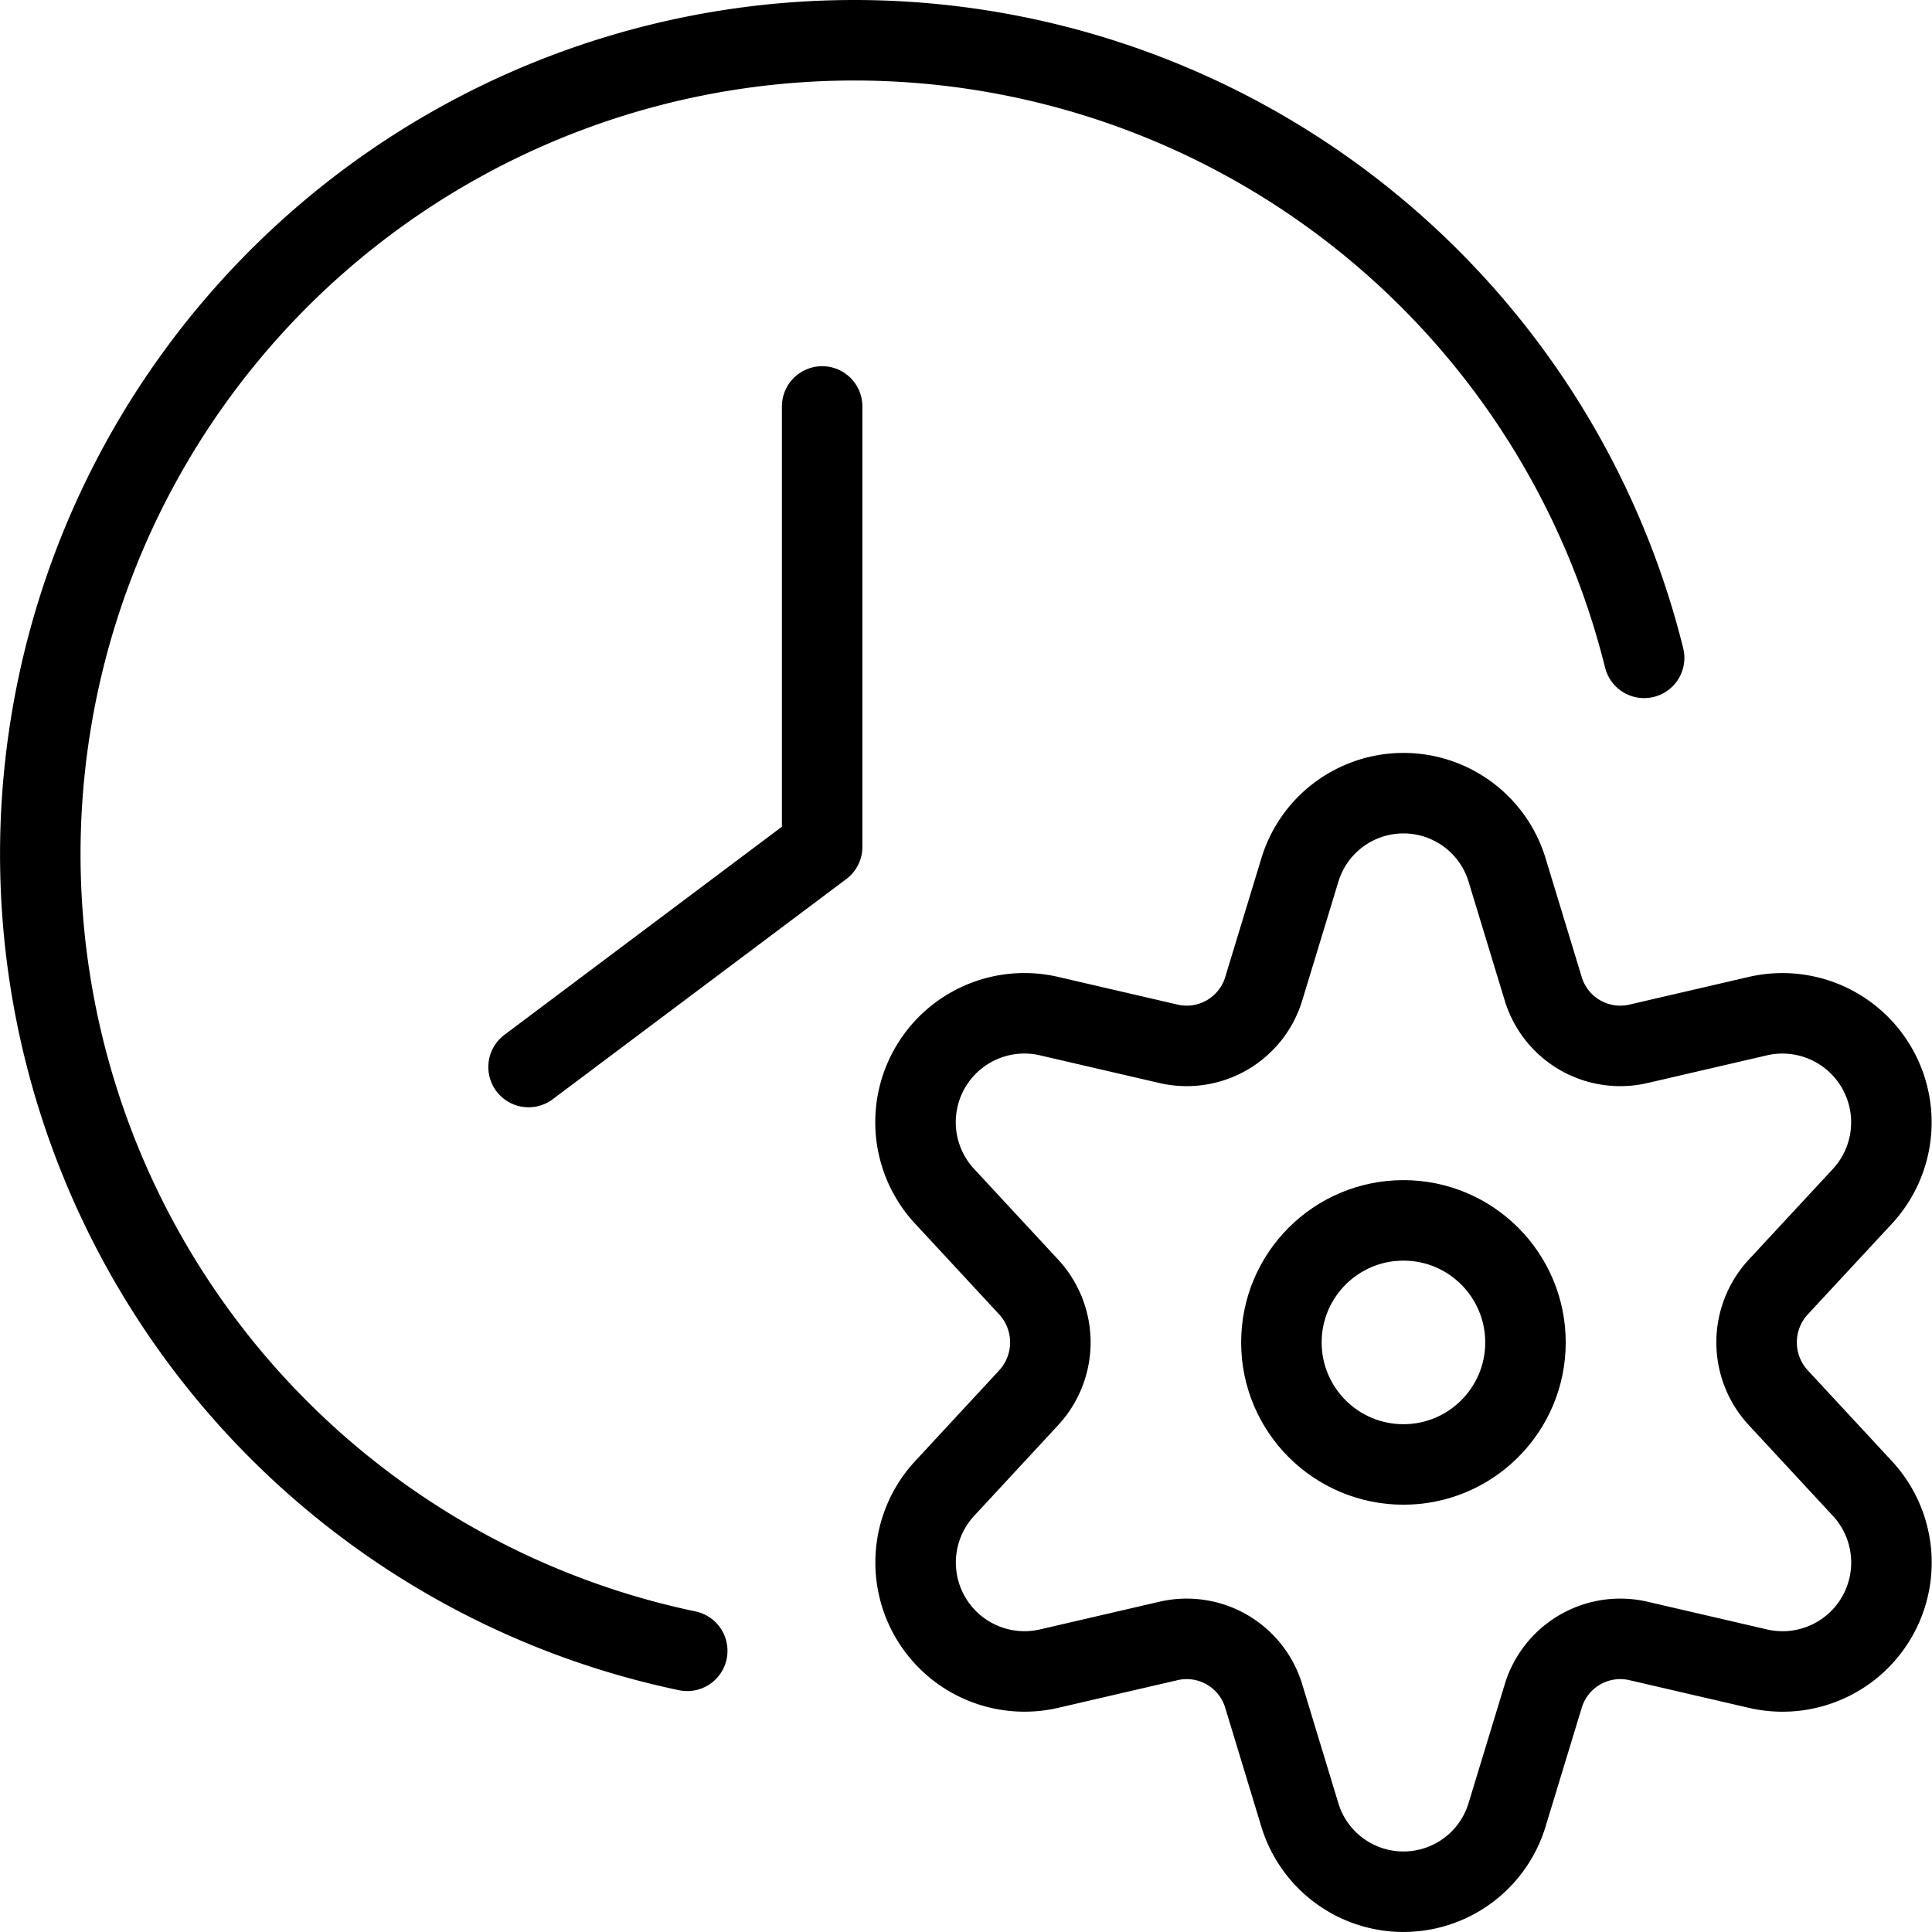
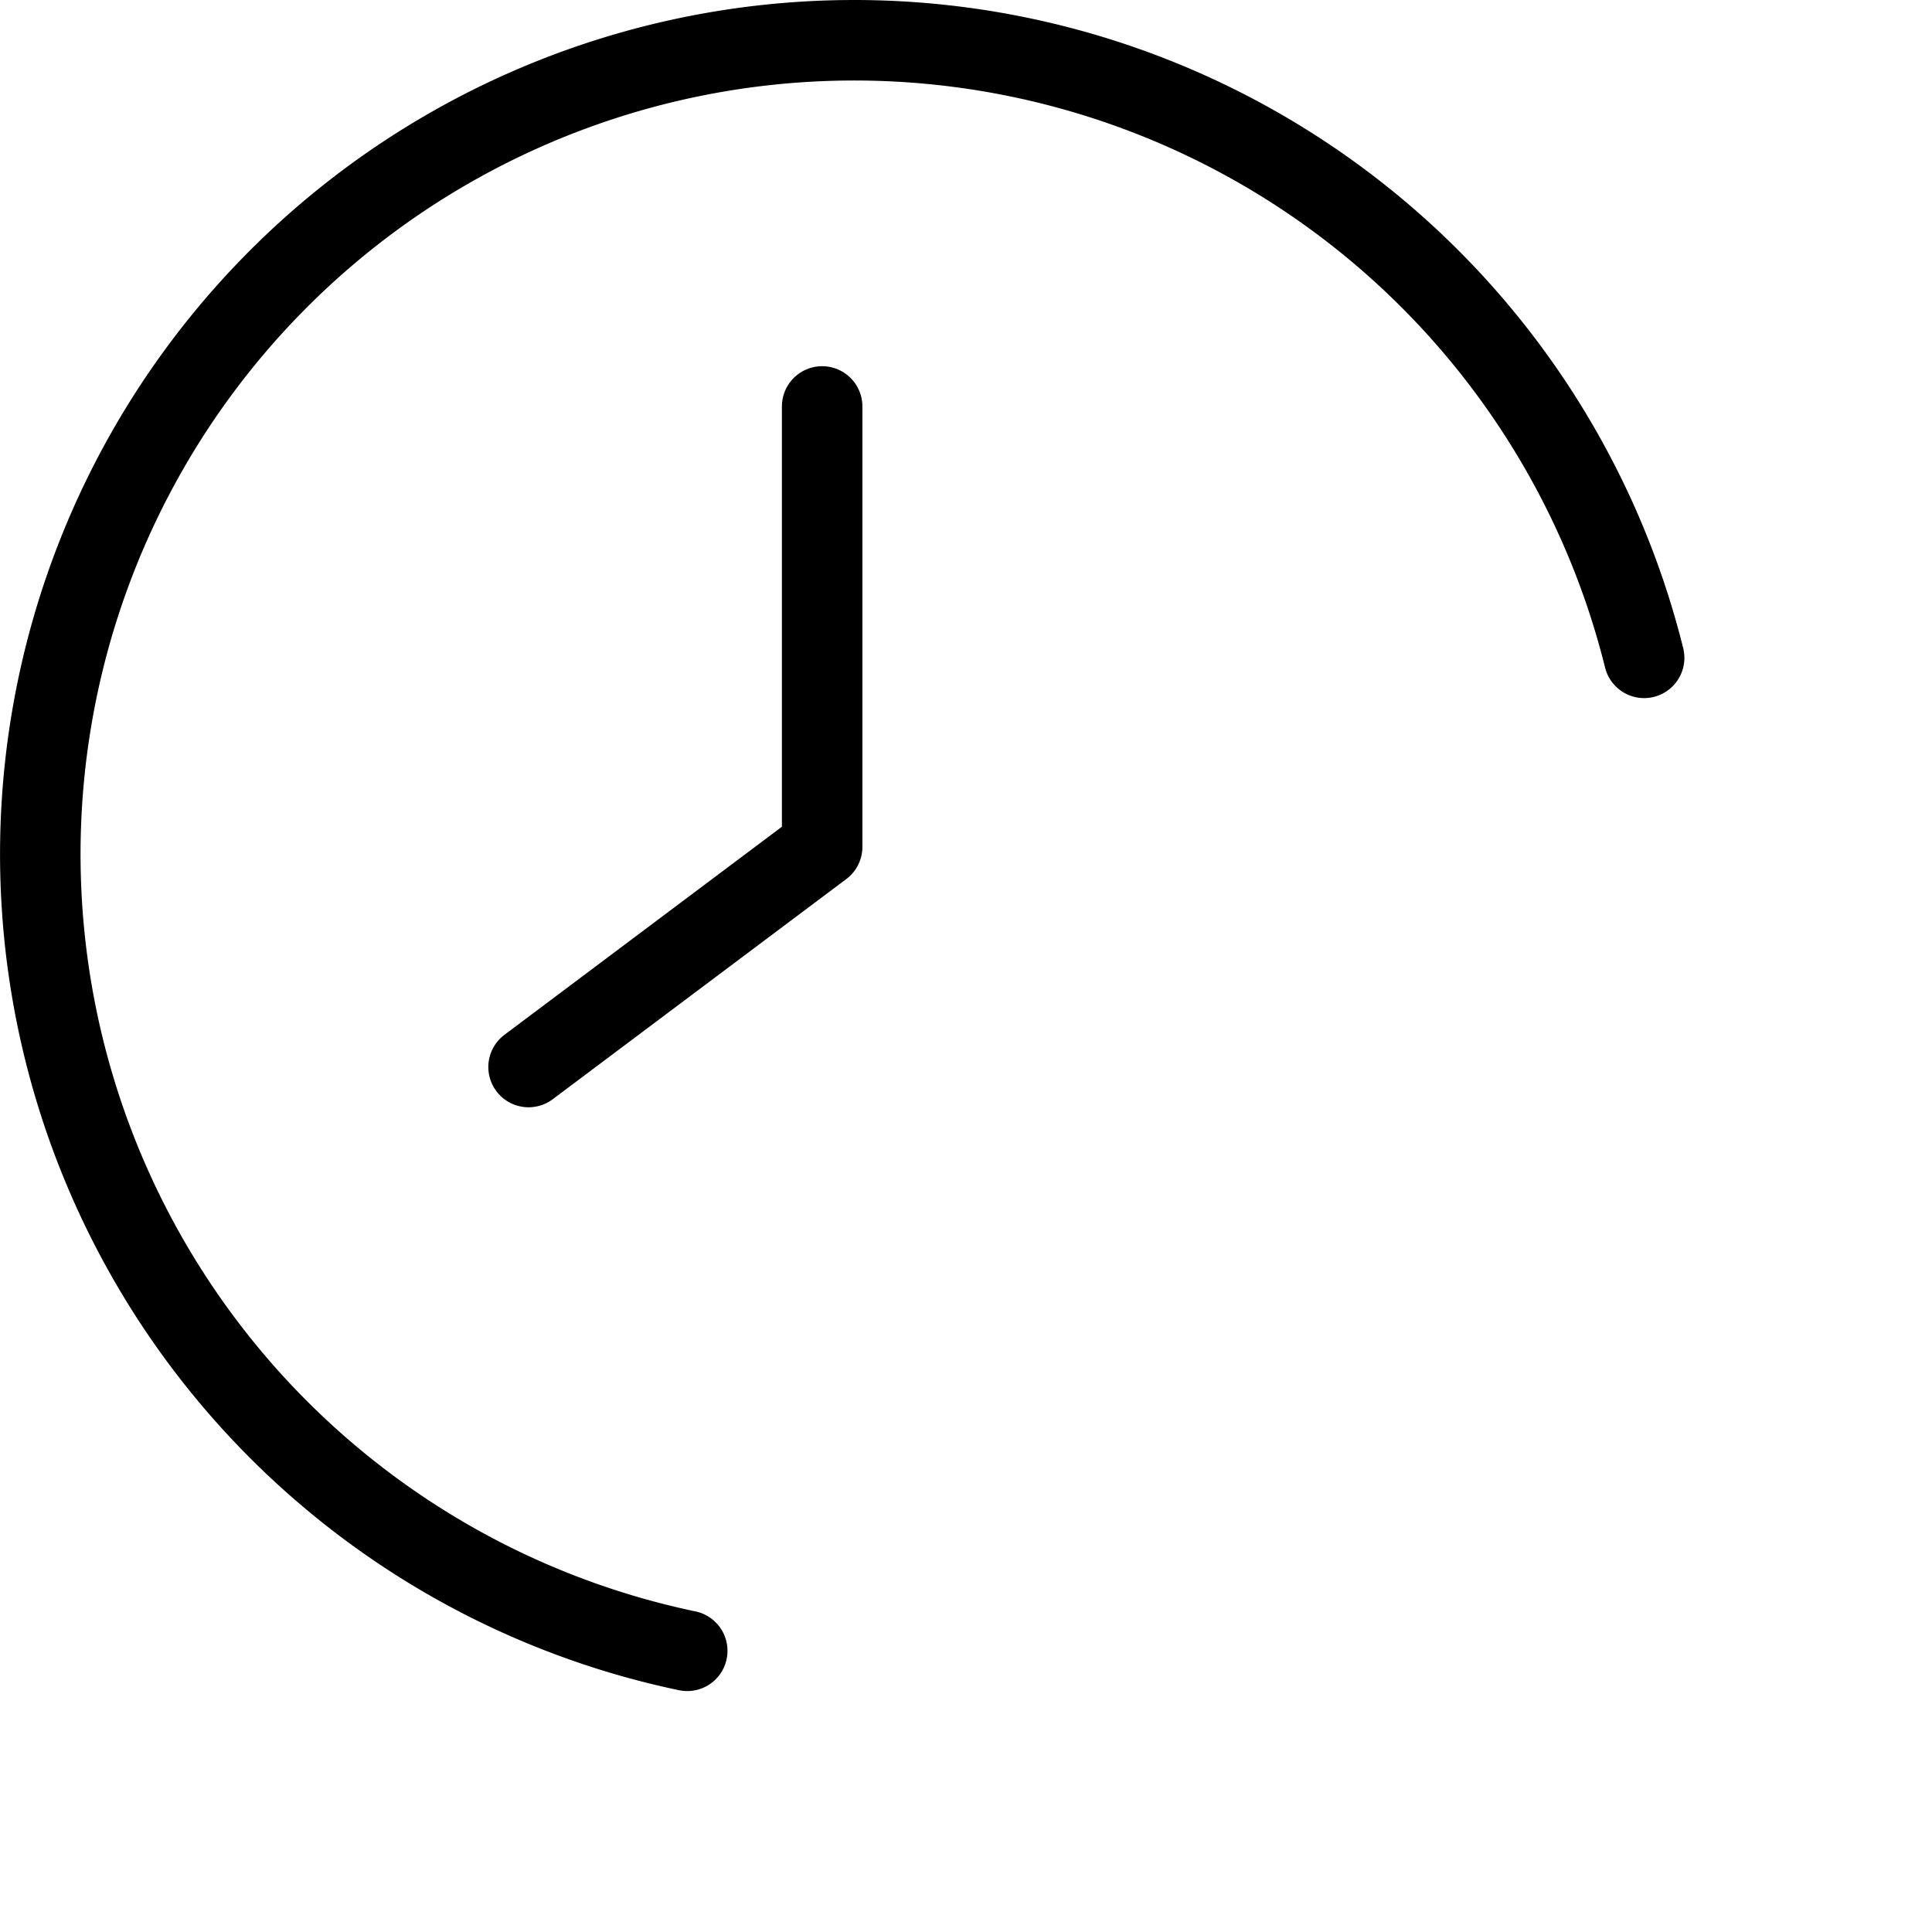
<svg xmlns="http://www.w3.org/2000/svg" viewBox="0 0 24 24">
  <g transform="matrix(1,0,0,1,0,0)">
    <defs>
      <style>.a,.b{fill:none;stroke:#000000;stroke-linecap:round;}.a{stroke-linejoin:round;}.b{stroke-miterlimit:10;}</style>
    </defs>
-     <circle class="a" cx="17.434" cy="16.676" r="1.516" />
-     <path class="a" d="M18.722,10.809l.447,1.469a1,1,0,0,0,1.187.688l1.488-.345a1.354,1.354,0,0,1,1.289,2.243l-1.042,1.123a1.013,1.013,0,0,0,0,1.377l1.042,1.124a1.353,1.353,0,0,1-1.289,2.242l-1.488-.345a1,1,0,0,0-1.187.689l-.447,1.468a1.345,1.345,0,0,1-2.576,0L15.7,21.074a1,1,0,0,0-1.187-.689l-1.488.345a1.353,1.353,0,0,1-1.288-2.242l1.041-1.124a1.013,1.013,0,0,0,0-1.377l-1.041-1.123a1.353,1.353,0,0,1,1.288-2.243l1.488.345a1,1,0,0,0,1.187-.688l.447-1.469A1.345,1.345,0,0,1,18.722,10.809Z" />
    <path class="b" d="M8.537,20.507A10.111,10.111,0,1,1,20.424,8.172" />
    <polyline class="a" points="10.213 5.049 10.213 10.52 6.566 13.255" />
  </g>
</svg>